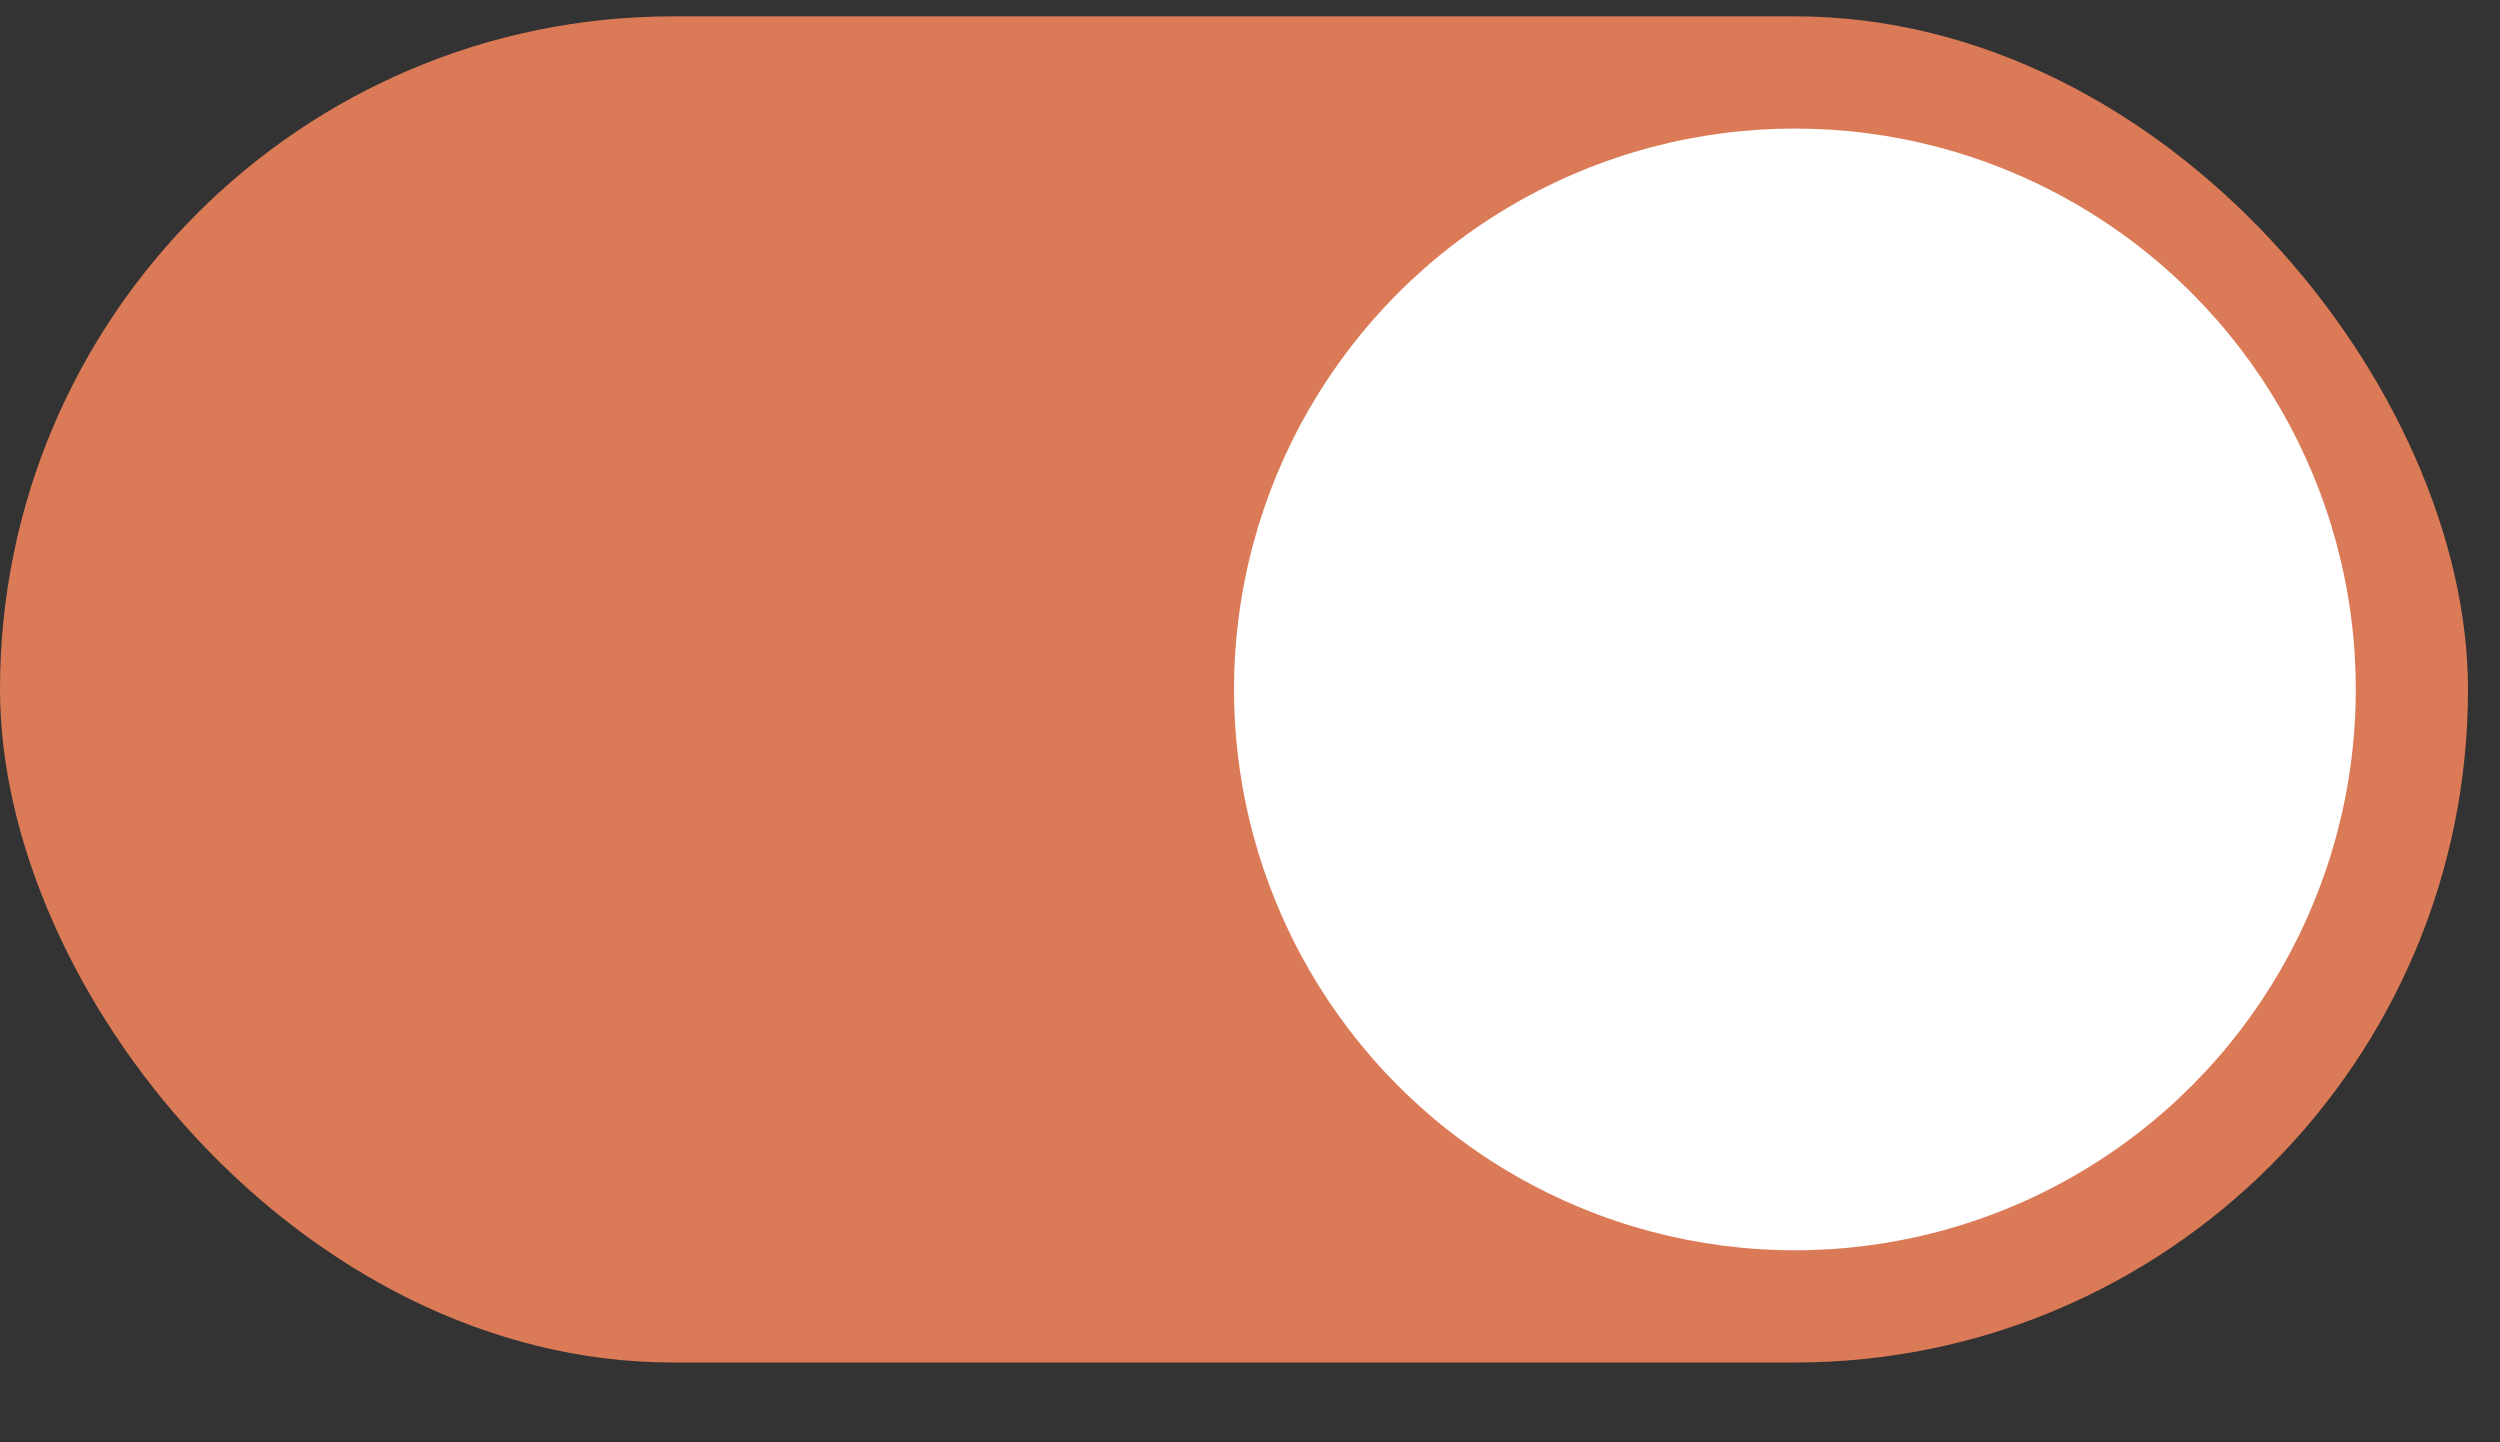
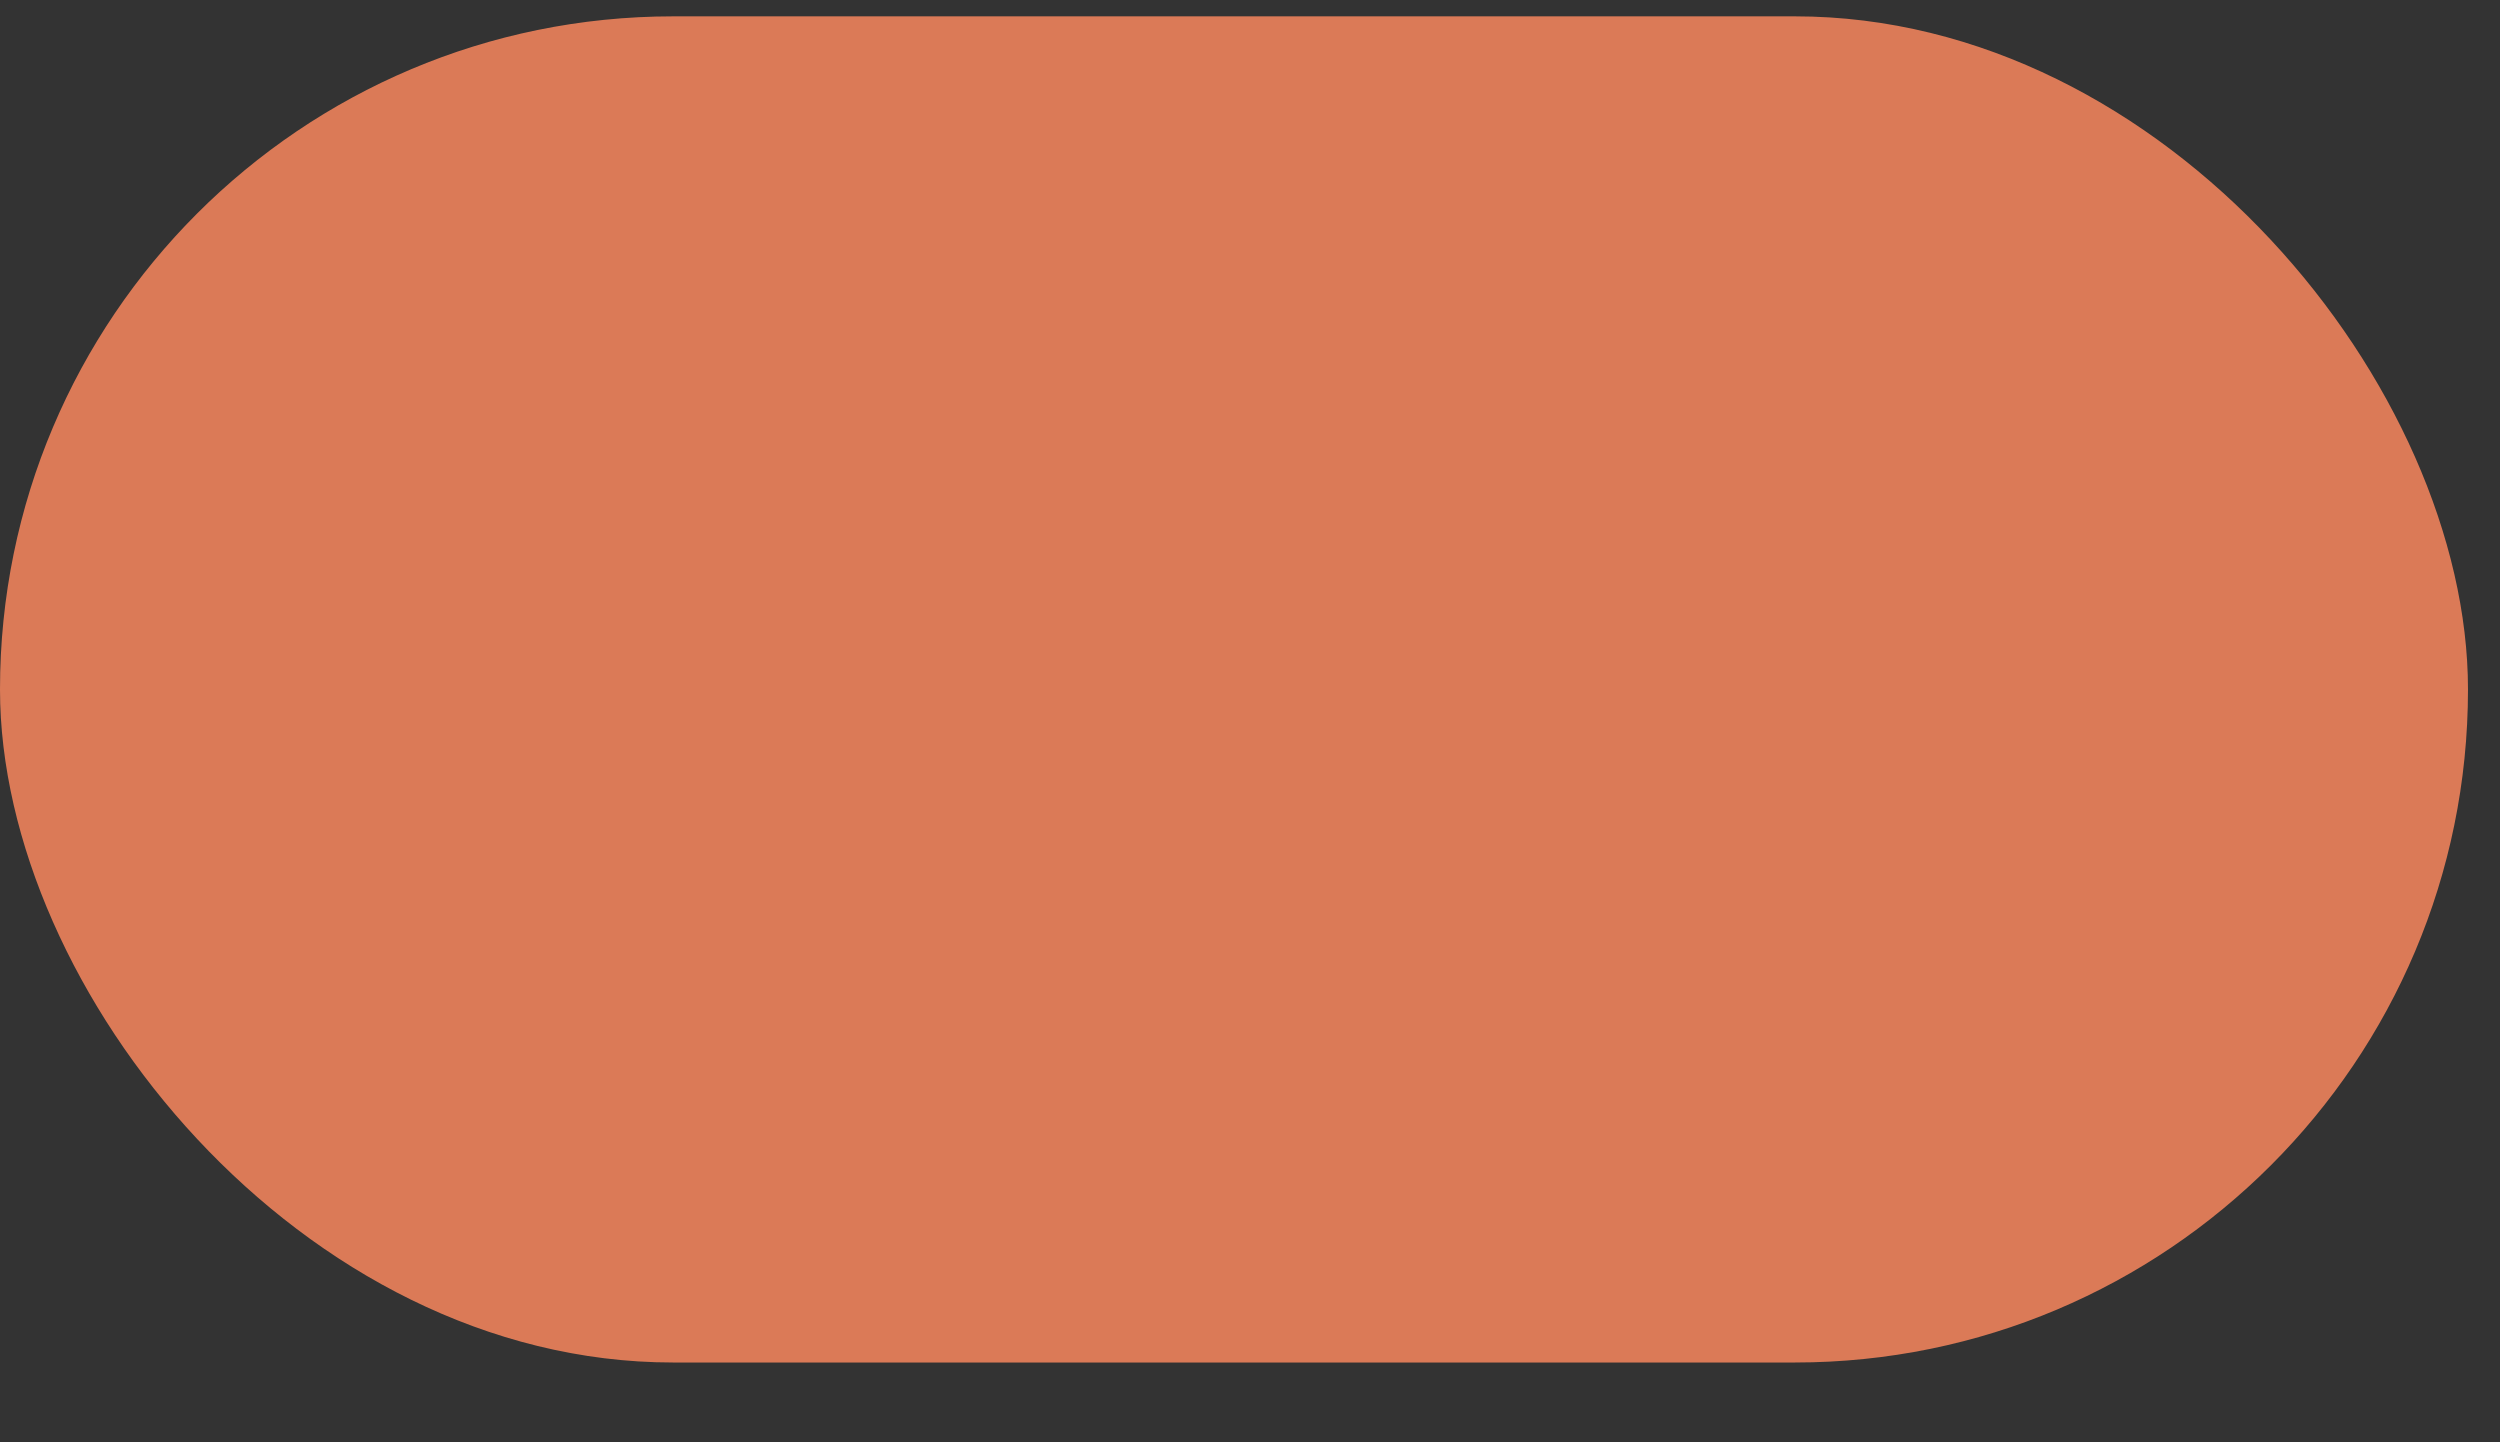
<svg xmlns="http://www.w3.org/2000/svg" width="26" height="15" viewBox="0 0 26 15" fill="none">
  <rect x="0" y="0" width="26" height="15" fill="#333333" stroke="none" />
  <rect y="0.17" width="25.667" height="14" rx="7" fill="#DB7A57" />
-   <circle cx="18.667" cy="7.17" r="5.833" fill="white" />
</svg>